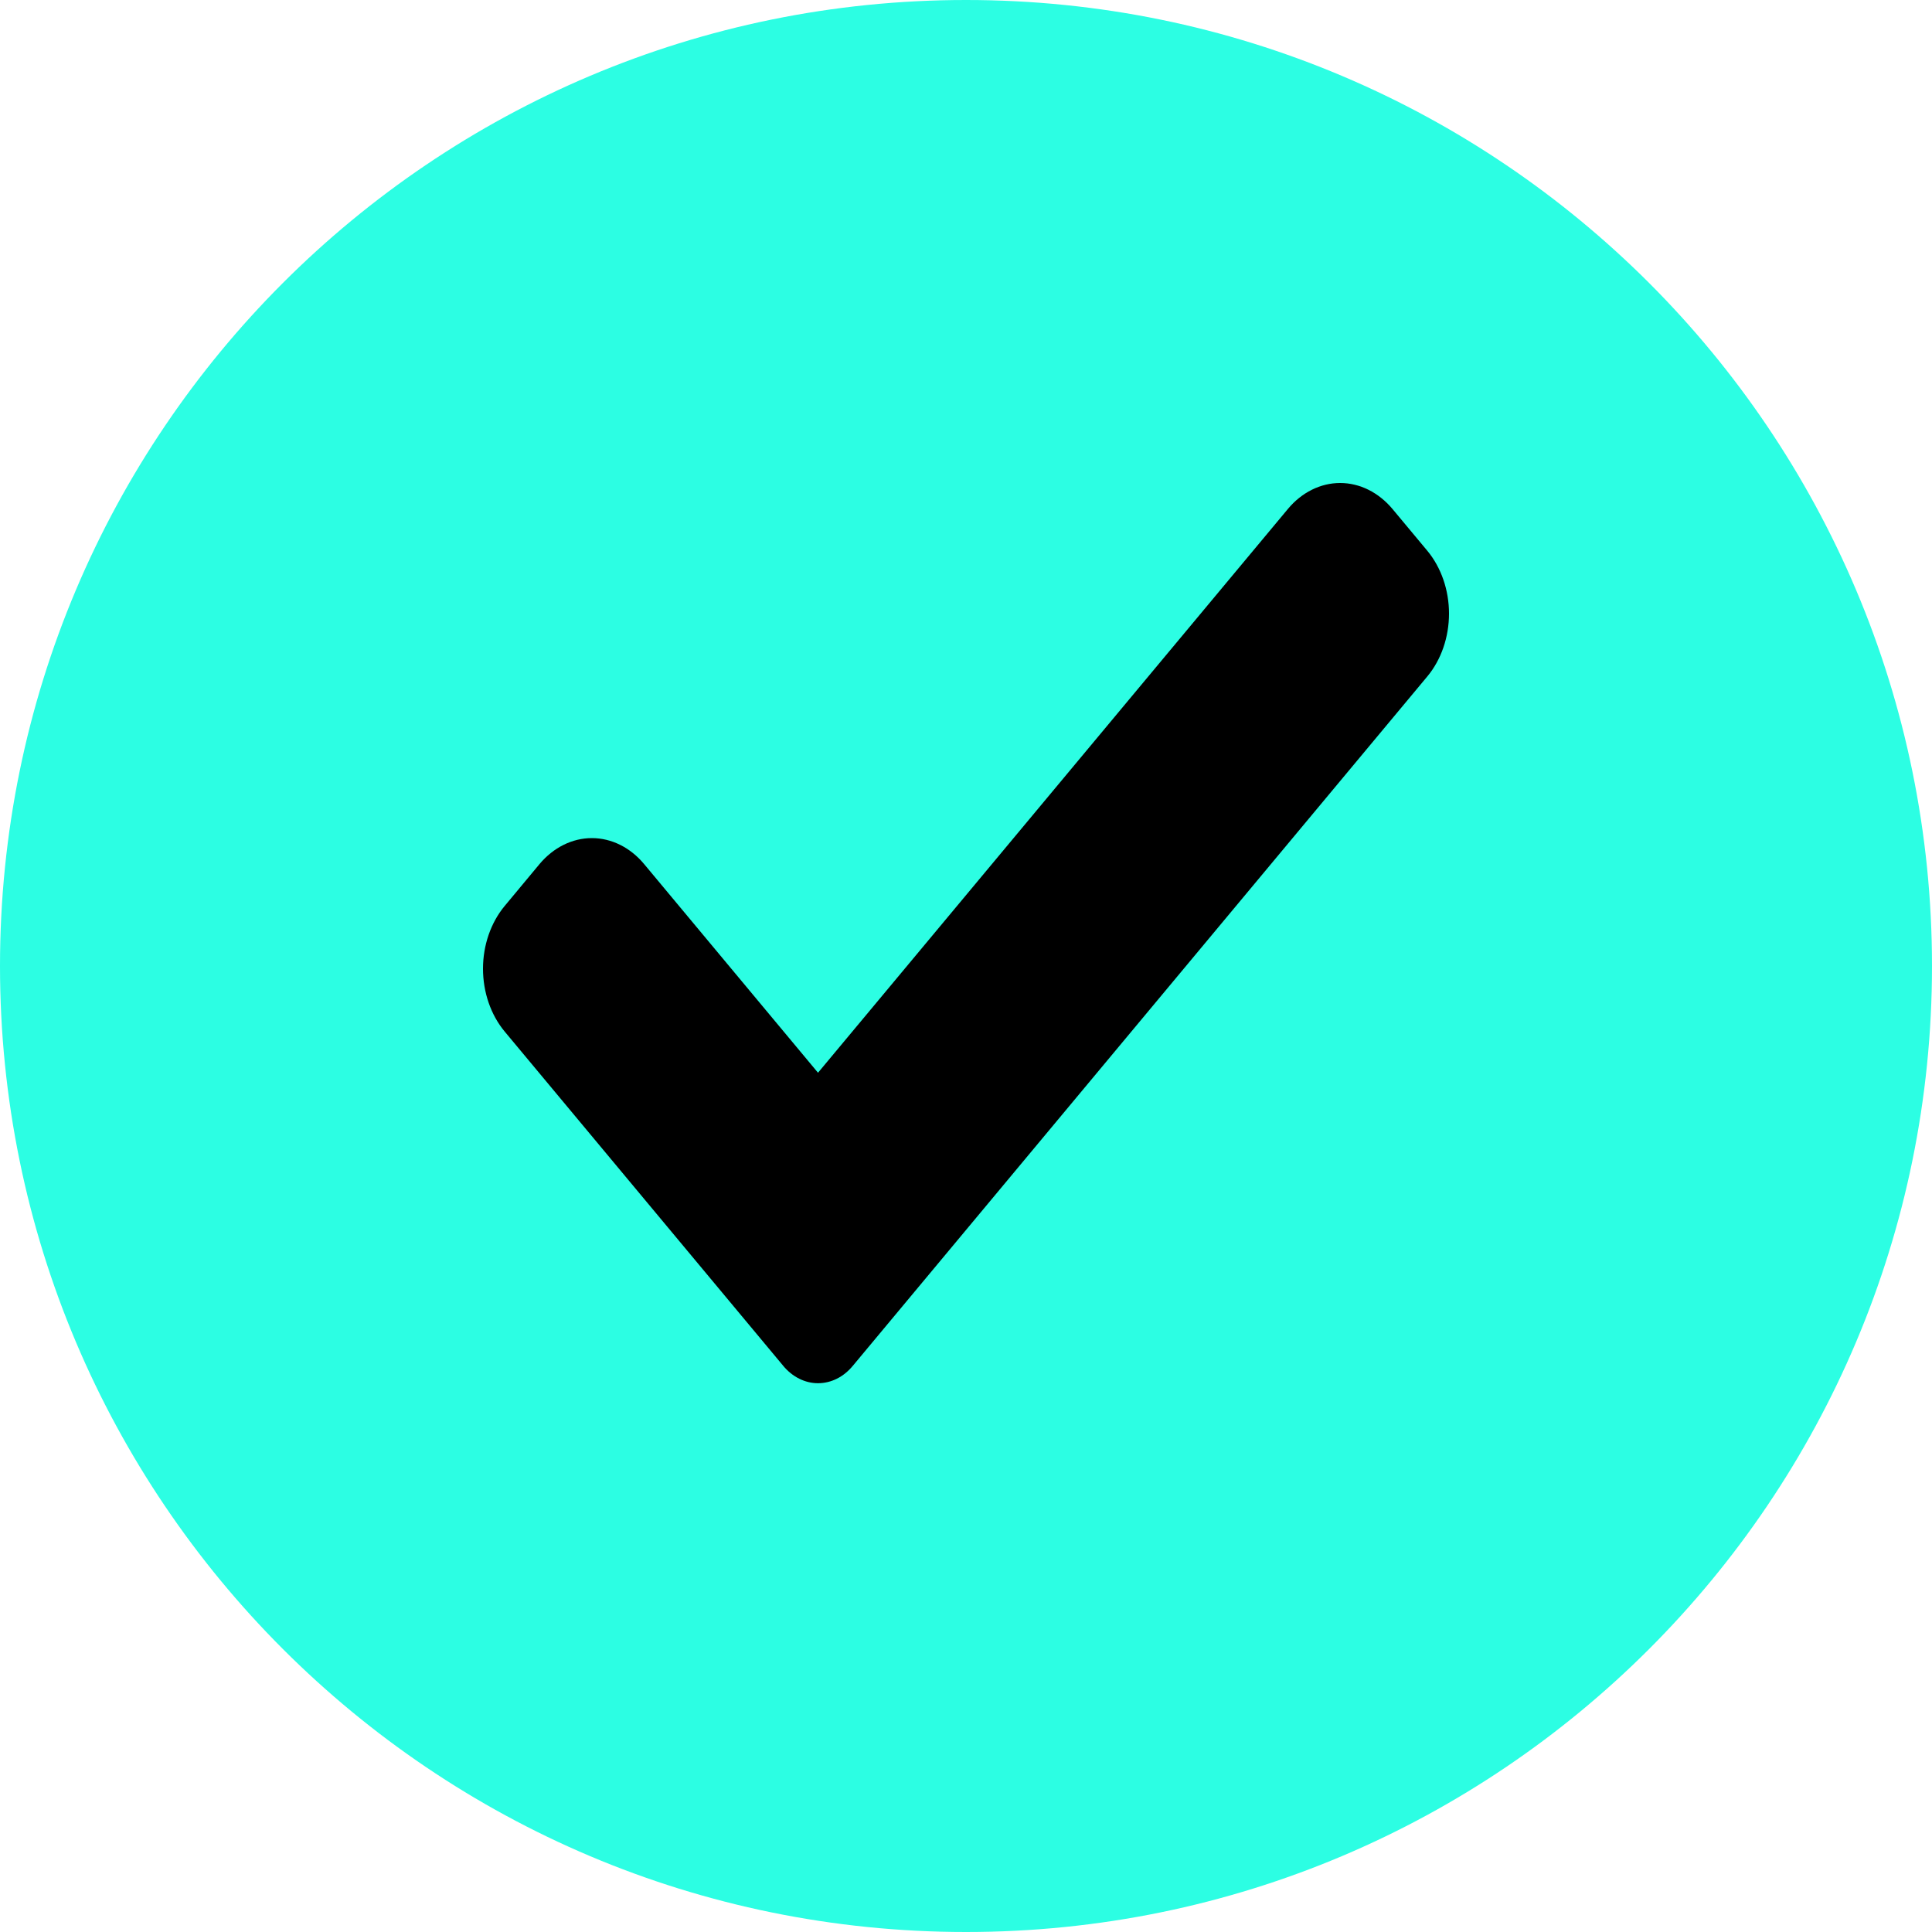
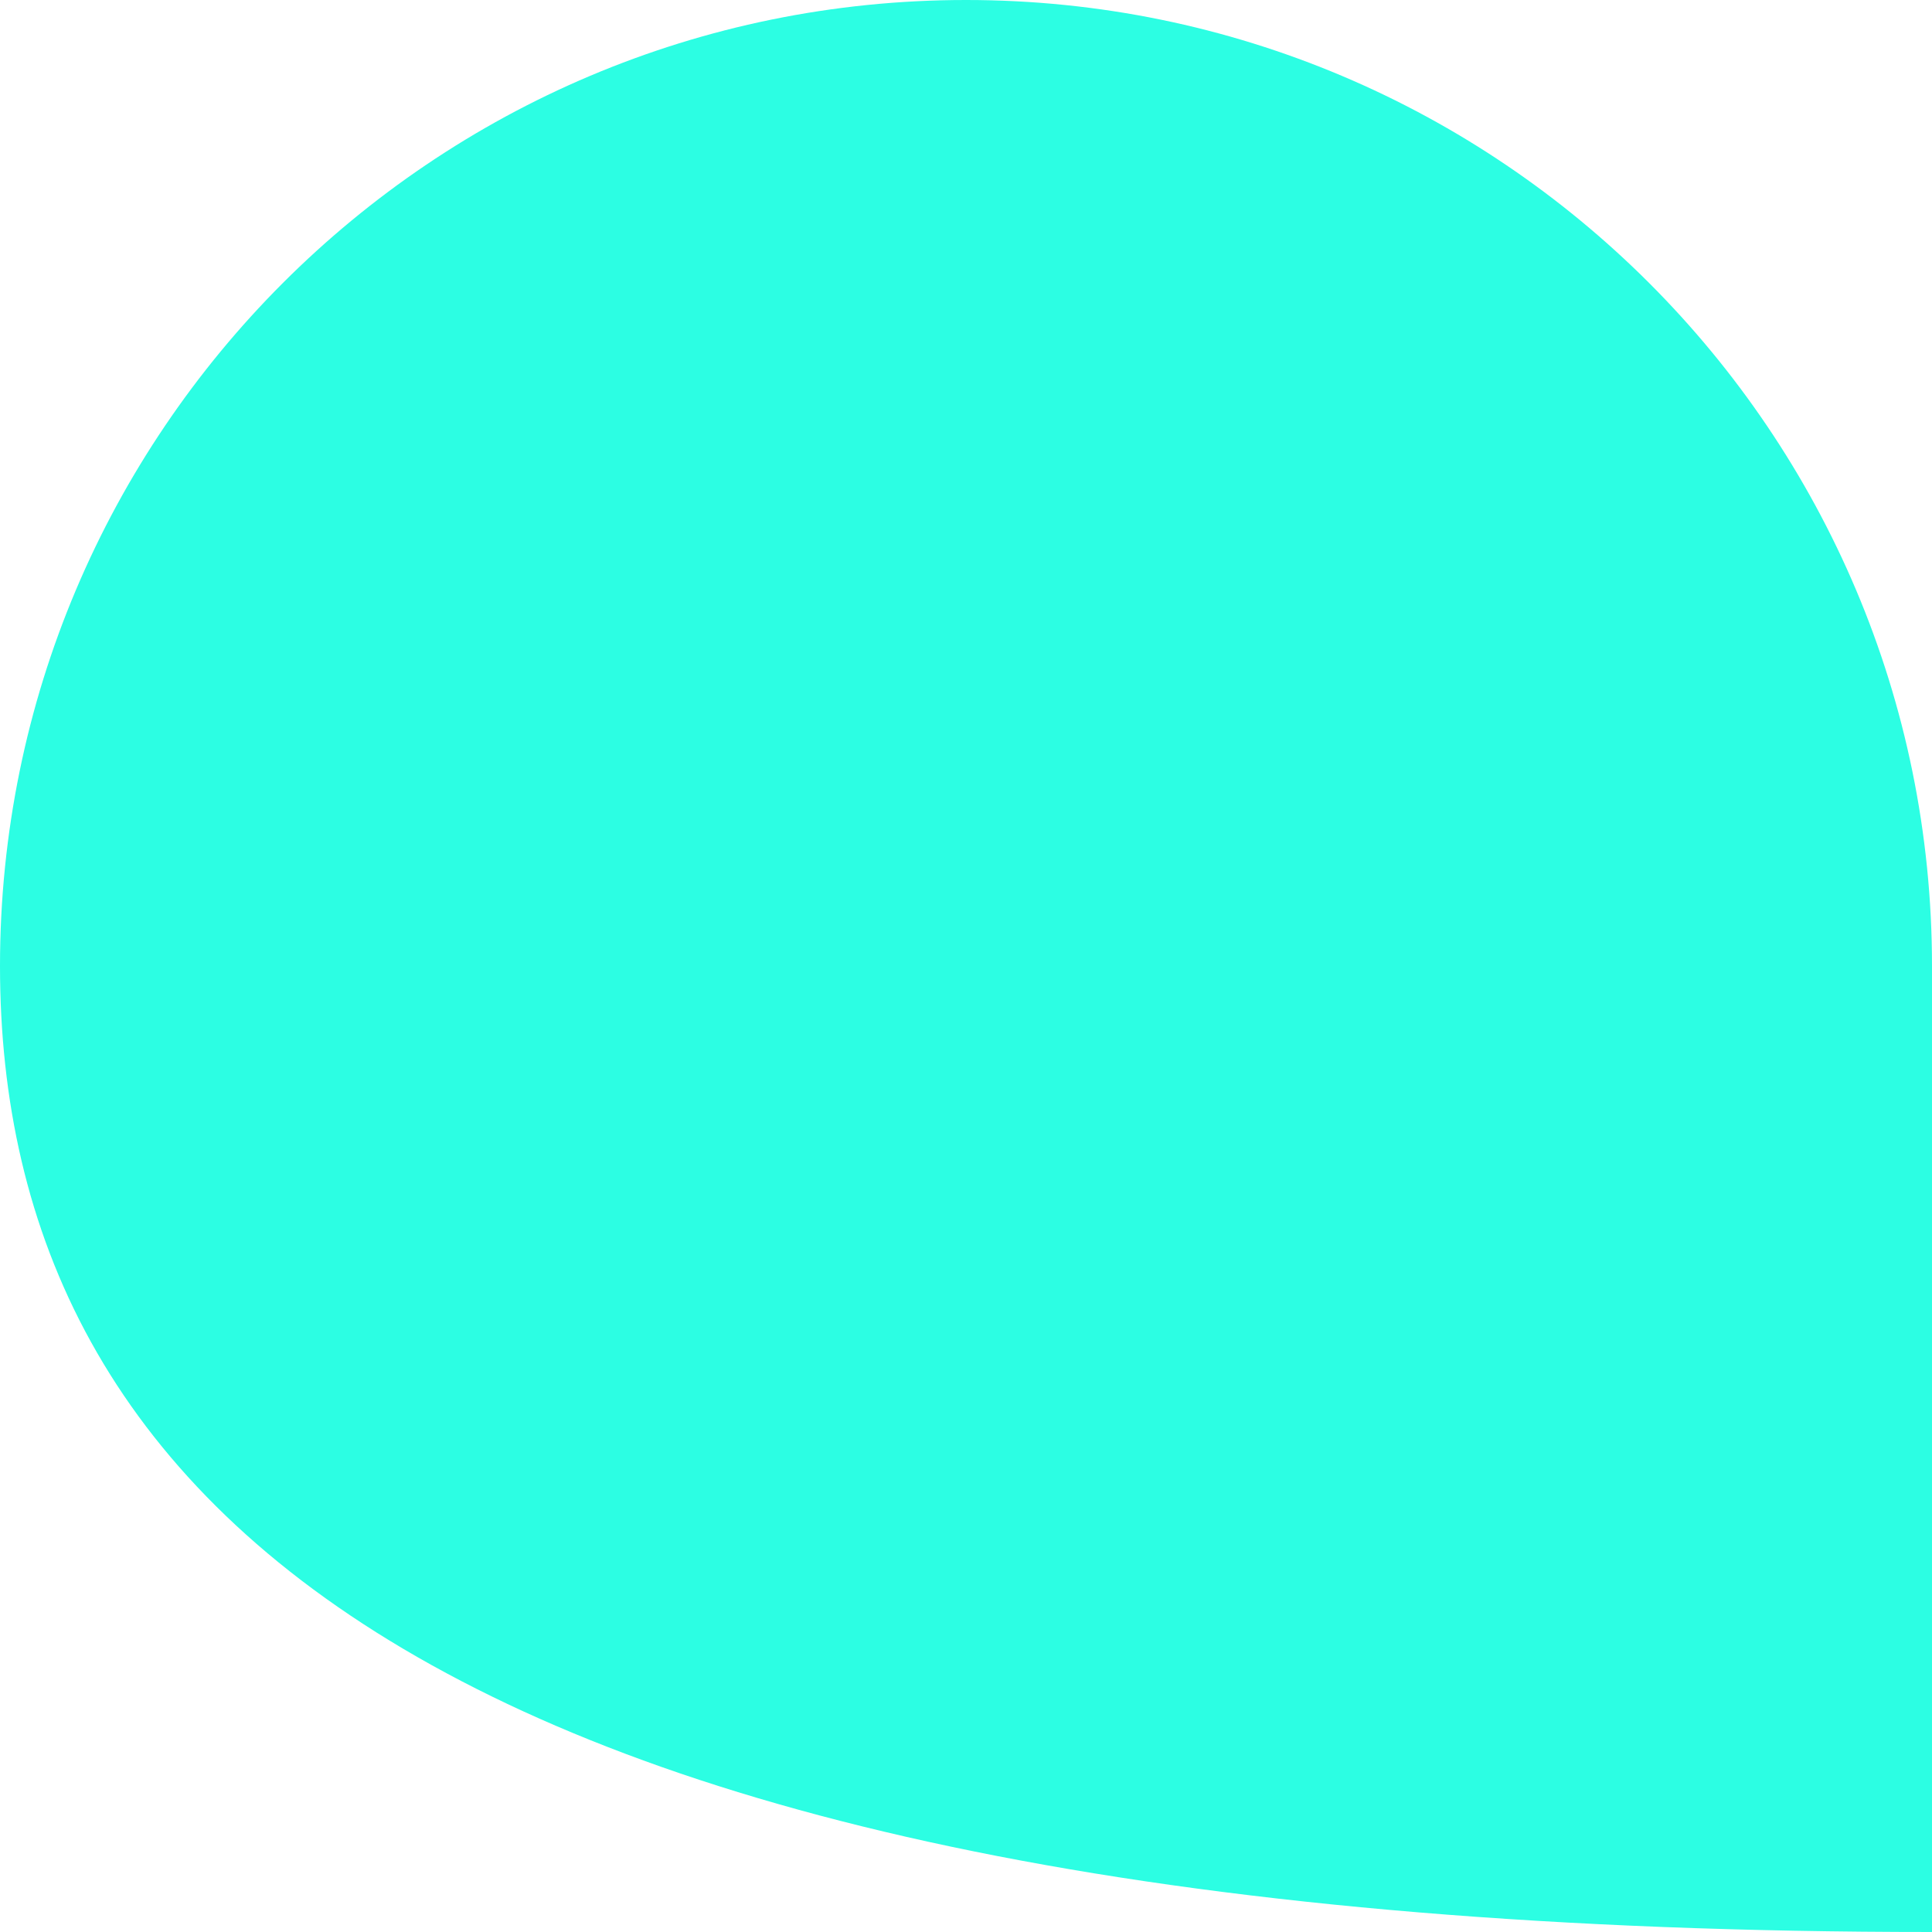
<svg xmlns="http://www.w3.org/2000/svg" width="20" height="20" viewBox="0 0 20 20" fill="none">
-   <path d="M0 10C0 4.477 4.477 0 10 0V0C15.523 0 20 4.477 20 10V10C20 15.523 15.523 20 10 20V20C4.477 20 0 15.523 0 10V10Z" fill="#2CFEE3" />
-   <path d="M8.829 14.138C8.782 14.195 8.726 14.241 8.664 14.272C8.602 14.303 8.535 14.319 8.468 14.319C8.401 14.319 8.335 14.303 8.273 14.272C8.211 14.241 8.154 14.195 8.107 14.138L5.224 10.678C5.081 10.506 5 10.272 5 10.028C5 9.785 5.081 9.551 5.224 9.379L5.585 8.945C5.729 8.773 5.924 8.676 6.127 8.676C6.33 8.676 6.525 8.773 6.668 8.945L8.468 11.105L13.332 5.269C13.475 5.097 13.67 5 13.873 5C14.076 5 14.271 5.097 14.415 5.269L14.776 5.702C14.919 5.875 15 6.108 15 6.352C15 6.596 14.919 6.83 14.776 7.002L8.829 14.138Z" fill="black" />
+   <path d="M0 10C0 4.477 4.477 0 10 0V0C15.523 0 20 4.477 20 10V10V20C4.477 20 0 15.523 0 10V10Z" fill="#2CFEE3" />
</svg>